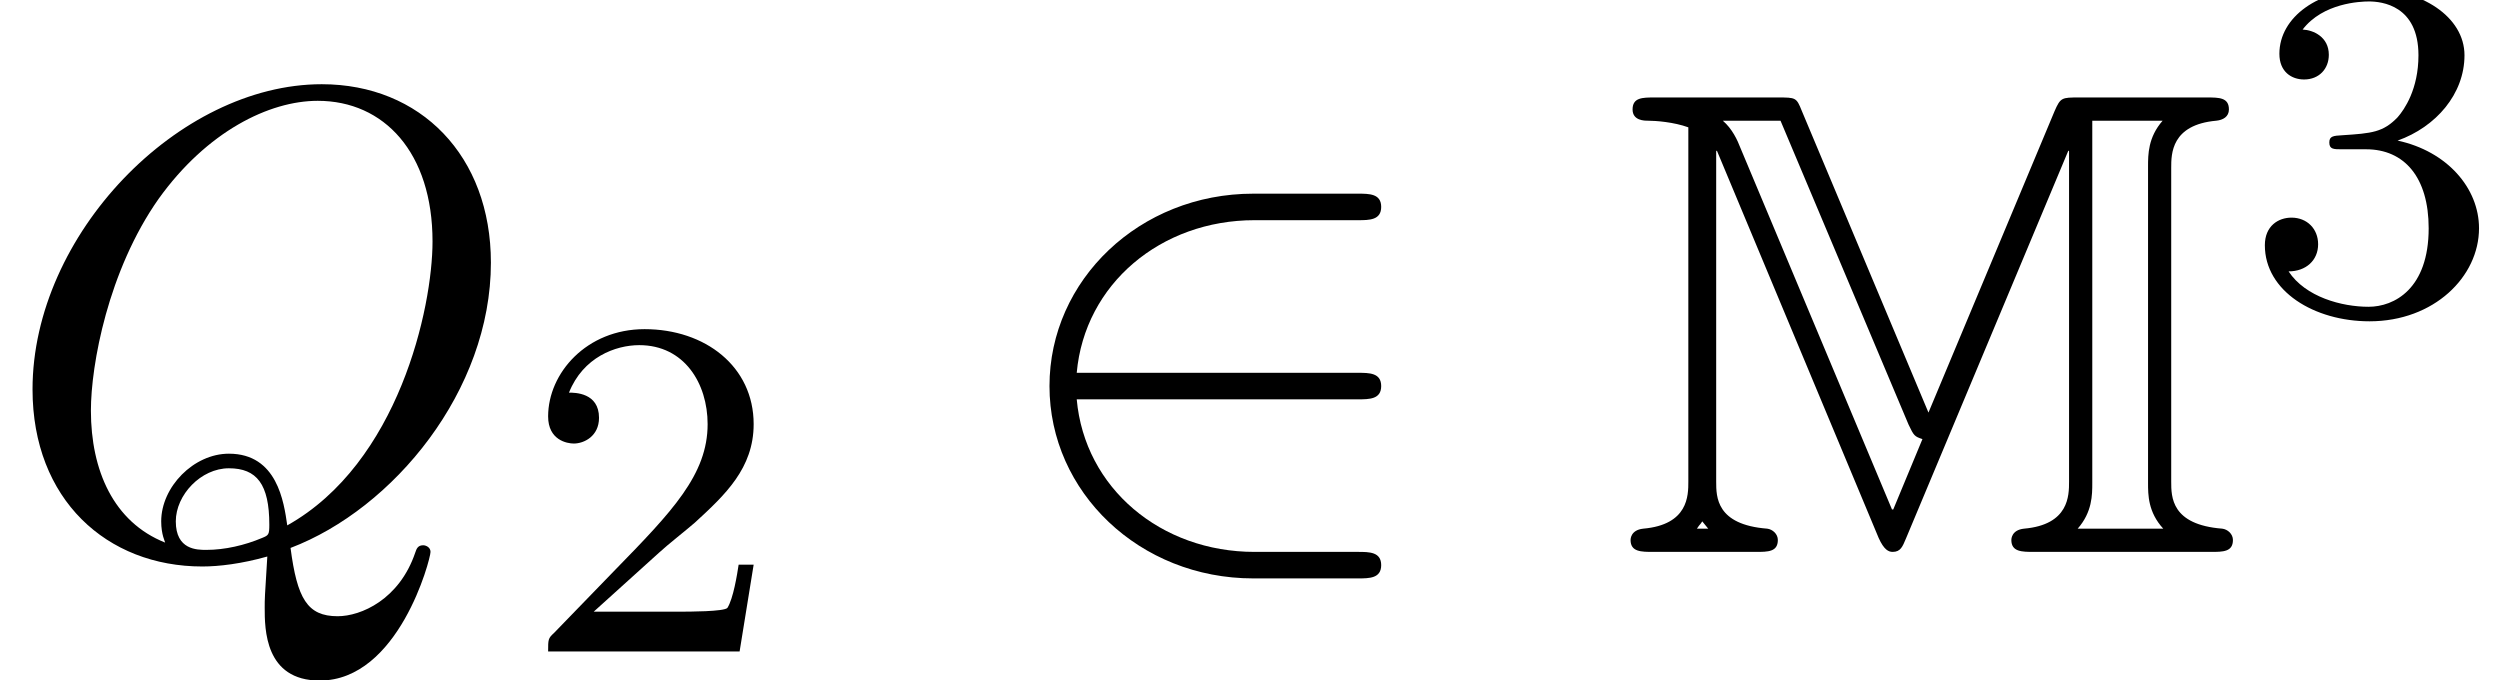
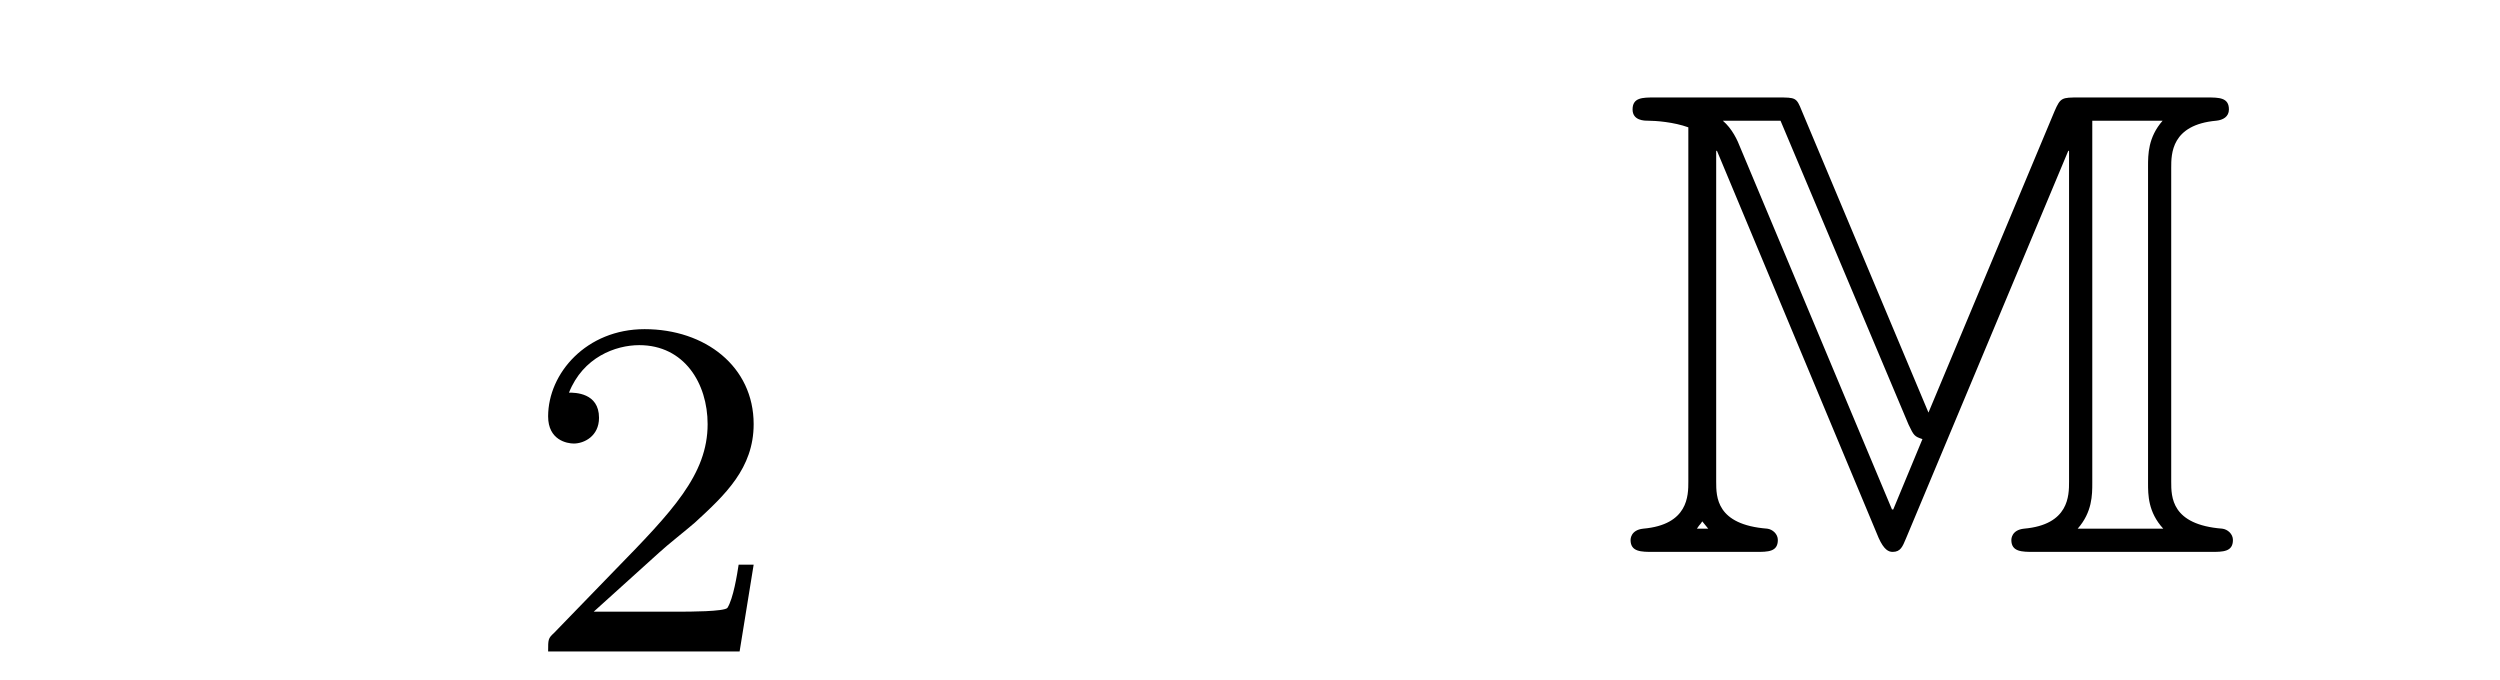
<svg xmlns="http://www.w3.org/2000/svg" xmlns:xlink="http://www.w3.org/1999/xlink" height="11.189pt" version="1.1" viewBox="70.735 59.666 41.113 11.189" width="41.113pt">
  <defs>
    <path d="M5.084 -2.291L3 -7.255C2.913 -7.473 2.902 -7.473 2.607 -7.473H0.578C0.382 -7.473 0.218 -7.473 0.218 -7.276C0.218 -7.091 0.415 -7.091 0.469 -7.091C0.6 -7.091 0.895 -7.069 1.135 -6.982V-1.156C1.135 -0.927 1.135 -0.447 0.393 -0.382C0.185 -0.36 0.185 -0.207 0.185 -0.196C0.185 0 0.36 0 0.556 0H2.247C2.444 0 2.607 0 2.607 -0.196C2.607 -0.295 2.52 -0.371 2.433 -0.382C1.593 -0.447 1.593 -0.905 1.593 -1.156V-6.589L1.604 -6.6L4.265 -0.229C4.353 -0.033 4.429 0 4.495 0C4.625 0 4.658 -0.087 4.713 -0.218L7.385 -6.6L7.396 -6.589V-1.156C7.396 -0.927 7.396 -0.447 6.655 -0.382C6.447 -0.36 6.447 -0.207 6.447 -0.196C6.447 0 6.622 0 6.818 0H9.731C9.927 0 10.091 0 10.091 -0.196C10.091 -0.295 10.004 -0.371 9.916 -0.382C9.076 -0.447 9.076 -0.905 9.076 -1.156V-6.316C9.076 -6.545 9.076 -7.025 9.818 -7.091C9.927 -7.102 10.025 -7.156 10.025 -7.276C10.025 -7.473 9.862 -7.473 9.665 -7.473H7.56C7.276 -7.473 7.255 -7.473 7.156 -7.244L5.084 -2.291ZM4.756 -2.095C4.844 -1.909 4.855 -1.898 4.985 -1.855L4.505 -0.698H4.484L1.996 -6.633C1.942 -6.775 1.855 -6.96 1.702 -7.091H2.651L4.756 -2.095ZM1.462 -0.382H1.276C1.298 -0.415 1.32 -0.447 1.342 -0.469C1.353 -0.48 1.353 -0.491 1.364 -0.502L1.462 -0.382ZM7.778 -7.091H8.935C8.695 -6.818 8.695 -6.535 8.695 -6.338V-1.135C8.695 -0.938 8.695 -0.655 8.945 -0.382H7.538C7.778 -0.655 7.778 -0.938 7.778 -1.135V-7.091Z" id="g0-77" />
-     <path d="M4.778 -0.065C6.469 -0.709 8.073 -2.651 8.073 -4.756C8.073 -6.513 6.916 -7.691 5.291 -7.691C2.935 -7.691 0.535 -5.215 0.535 -2.673C0.535 -0.862 1.756 0.24 3.327 0.24C3.6 0.24 3.971 0.196 4.396 0.076C4.353 0.753 4.353 0.775 4.353 0.916C4.353 1.265 4.353 2.116 5.258 2.116C6.556 2.116 7.08 0.12 7.08 0C7.08 -0.076 7.004 -0.109 6.96 -0.109C6.873 -0.109 6.851 -0.055 6.829 0.011C6.567 0.785 5.935 1.058 5.553 1.058C5.051 1.058 4.887 0.764 4.778 -0.065ZM2.716 -0.153C1.865 -0.491 1.495 -1.342 1.495 -2.324C1.495 -3.076 1.778 -4.625 2.607 -5.804C3.404 -6.916 4.429 -7.418 5.225 -7.418C6.316 -7.418 7.113 -6.567 7.113 -5.105C7.113 -4.015 6.556 -1.462 4.724 -0.436C4.669 -0.818 4.56 -1.615 3.764 -1.615C3.185 -1.615 2.651 -1.069 2.651 -0.502C2.651 -0.284 2.716 -0.164 2.716 -0.153ZM3.393 -0.033C3.24 -0.033 2.891 -0.033 2.891 -0.502C2.891 -0.938 3.305 -1.375 3.764 -1.375S4.429 -1.113 4.429 -0.447C4.429 -0.284 4.418 -0.273 4.309 -0.229C4.025 -0.109 3.698 -0.033 3.393 -0.033Z" id="g2-81" />
-     <path d="M5.978 -2.509C6.164 -2.509 6.36 -2.509 6.36 -2.727S6.164 -2.945 5.978 -2.945H1.353C1.484 -4.407 2.738 -5.455 4.276 -5.455H5.978C6.164 -5.455 6.36 -5.455 6.36 -5.673S6.164 -5.891 5.978 -5.891H4.255C2.389 -5.891 0.905 -4.473 0.905 -2.727S2.389 0.436 4.255 0.436H5.978C6.164 0.436 6.36 0.436 6.36 0.218S6.164 0 5.978 0H4.276C2.738 0 1.484 -1.047 1.353 -2.509H5.978Z" id="g1-50" />
    <path d="M2.248 -1.626C2.375 -1.745 2.71 -2.008 2.837 -2.12C3.332 -2.574 3.802 -3.013 3.802 -3.738C3.802 -4.686 3.005 -5.3 2.008 -5.3C1.052 -5.3 0.422 -4.575 0.422 -3.865C0.422 -3.475 0.733 -3.419 0.845 -3.419C1.012 -3.419 1.259 -3.539 1.259 -3.842C1.259 -4.256 0.861 -4.256 0.765 -4.256C0.996 -4.838 1.53 -5.037 1.921 -5.037C2.662 -5.037 3.045 -4.407 3.045 -3.738C3.045 -2.909 2.463 -2.303 1.522 -1.339L0.518 -0.303C0.422 -0.215 0.422 -0.199 0.422 0H3.571L3.802 -1.427H3.555C3.531 -1.267 3.467 -0.869 3.371 -0.717C3.324 -0.654 2.718 -0.654 2.59 -0.654H1.172L2.248 -1.626Z" id="g3-50" />
-     <path d="M2.016 -2.662C2.646 -2.662 3.045 -2.2 3.045 -1.363C3.045 -0.367 2.479 -0.072 2.056 -0.072C1.618 -0.072 1.02 -0.231 0.741 -0.654C1.028 -0.654 1.227 -0.837 1.227 -1.1C1.227 -1.355 1.044 -1.538 0.789 -1.538C0.574 -1.538 0.351 -1.403 0.351 -1.084C0.351 -0.327 1.164 0.167 2.072 0.167C3.132 0.167 3.873 -0.566 3.873 -1.363C3.873 -2.024 3.347 -2.63 2.534 -2.805C3.164 -3.029 3.634 -3.571 3.634 -4.208S2.917 -5.3 2.088 -5.3C1.235 -5.3 0.59 -4.838 0.59 -4.232C0.59 -3.937 0.789 -3.81 0.996 -3.81C1.243 -3.81 1.403 -3.985 1.403 -4.216C1.403 -4.511 1.148 -4.623 0.972 -4.631C1.307 -5.069 1.921 -5.093 2.064 -5.093C2.271 -5.093 2.877 -5.029 2.877 -4.208C2.877 -3.65 2.646 -3.316 2.534 -3.188C2.295 -2.941 2.112 -2.925 1.626 -2.893C1.474 -2.885 1.411 -2.877 1.411 -2.774C1.411 -2.662 1.482 -2.662 1.618 -2.662H2.016Z" id="g3-51" />
  </defs>
  <g id="page1">
    <use x="70.735" xlink:href="#g2-81" y="68.742" />
    <use x="79.327" xlink:href="#g3-50" y="70.379" />
    <use x="87.089" xlink:href="#g1-50" y="68.742" />
    <use x="97.365" xlink:href="#g0-77" y="68.742" />
    <use x="107.63" xlink:href="#g3-51" y="64.783" />
  </g>
</svg>